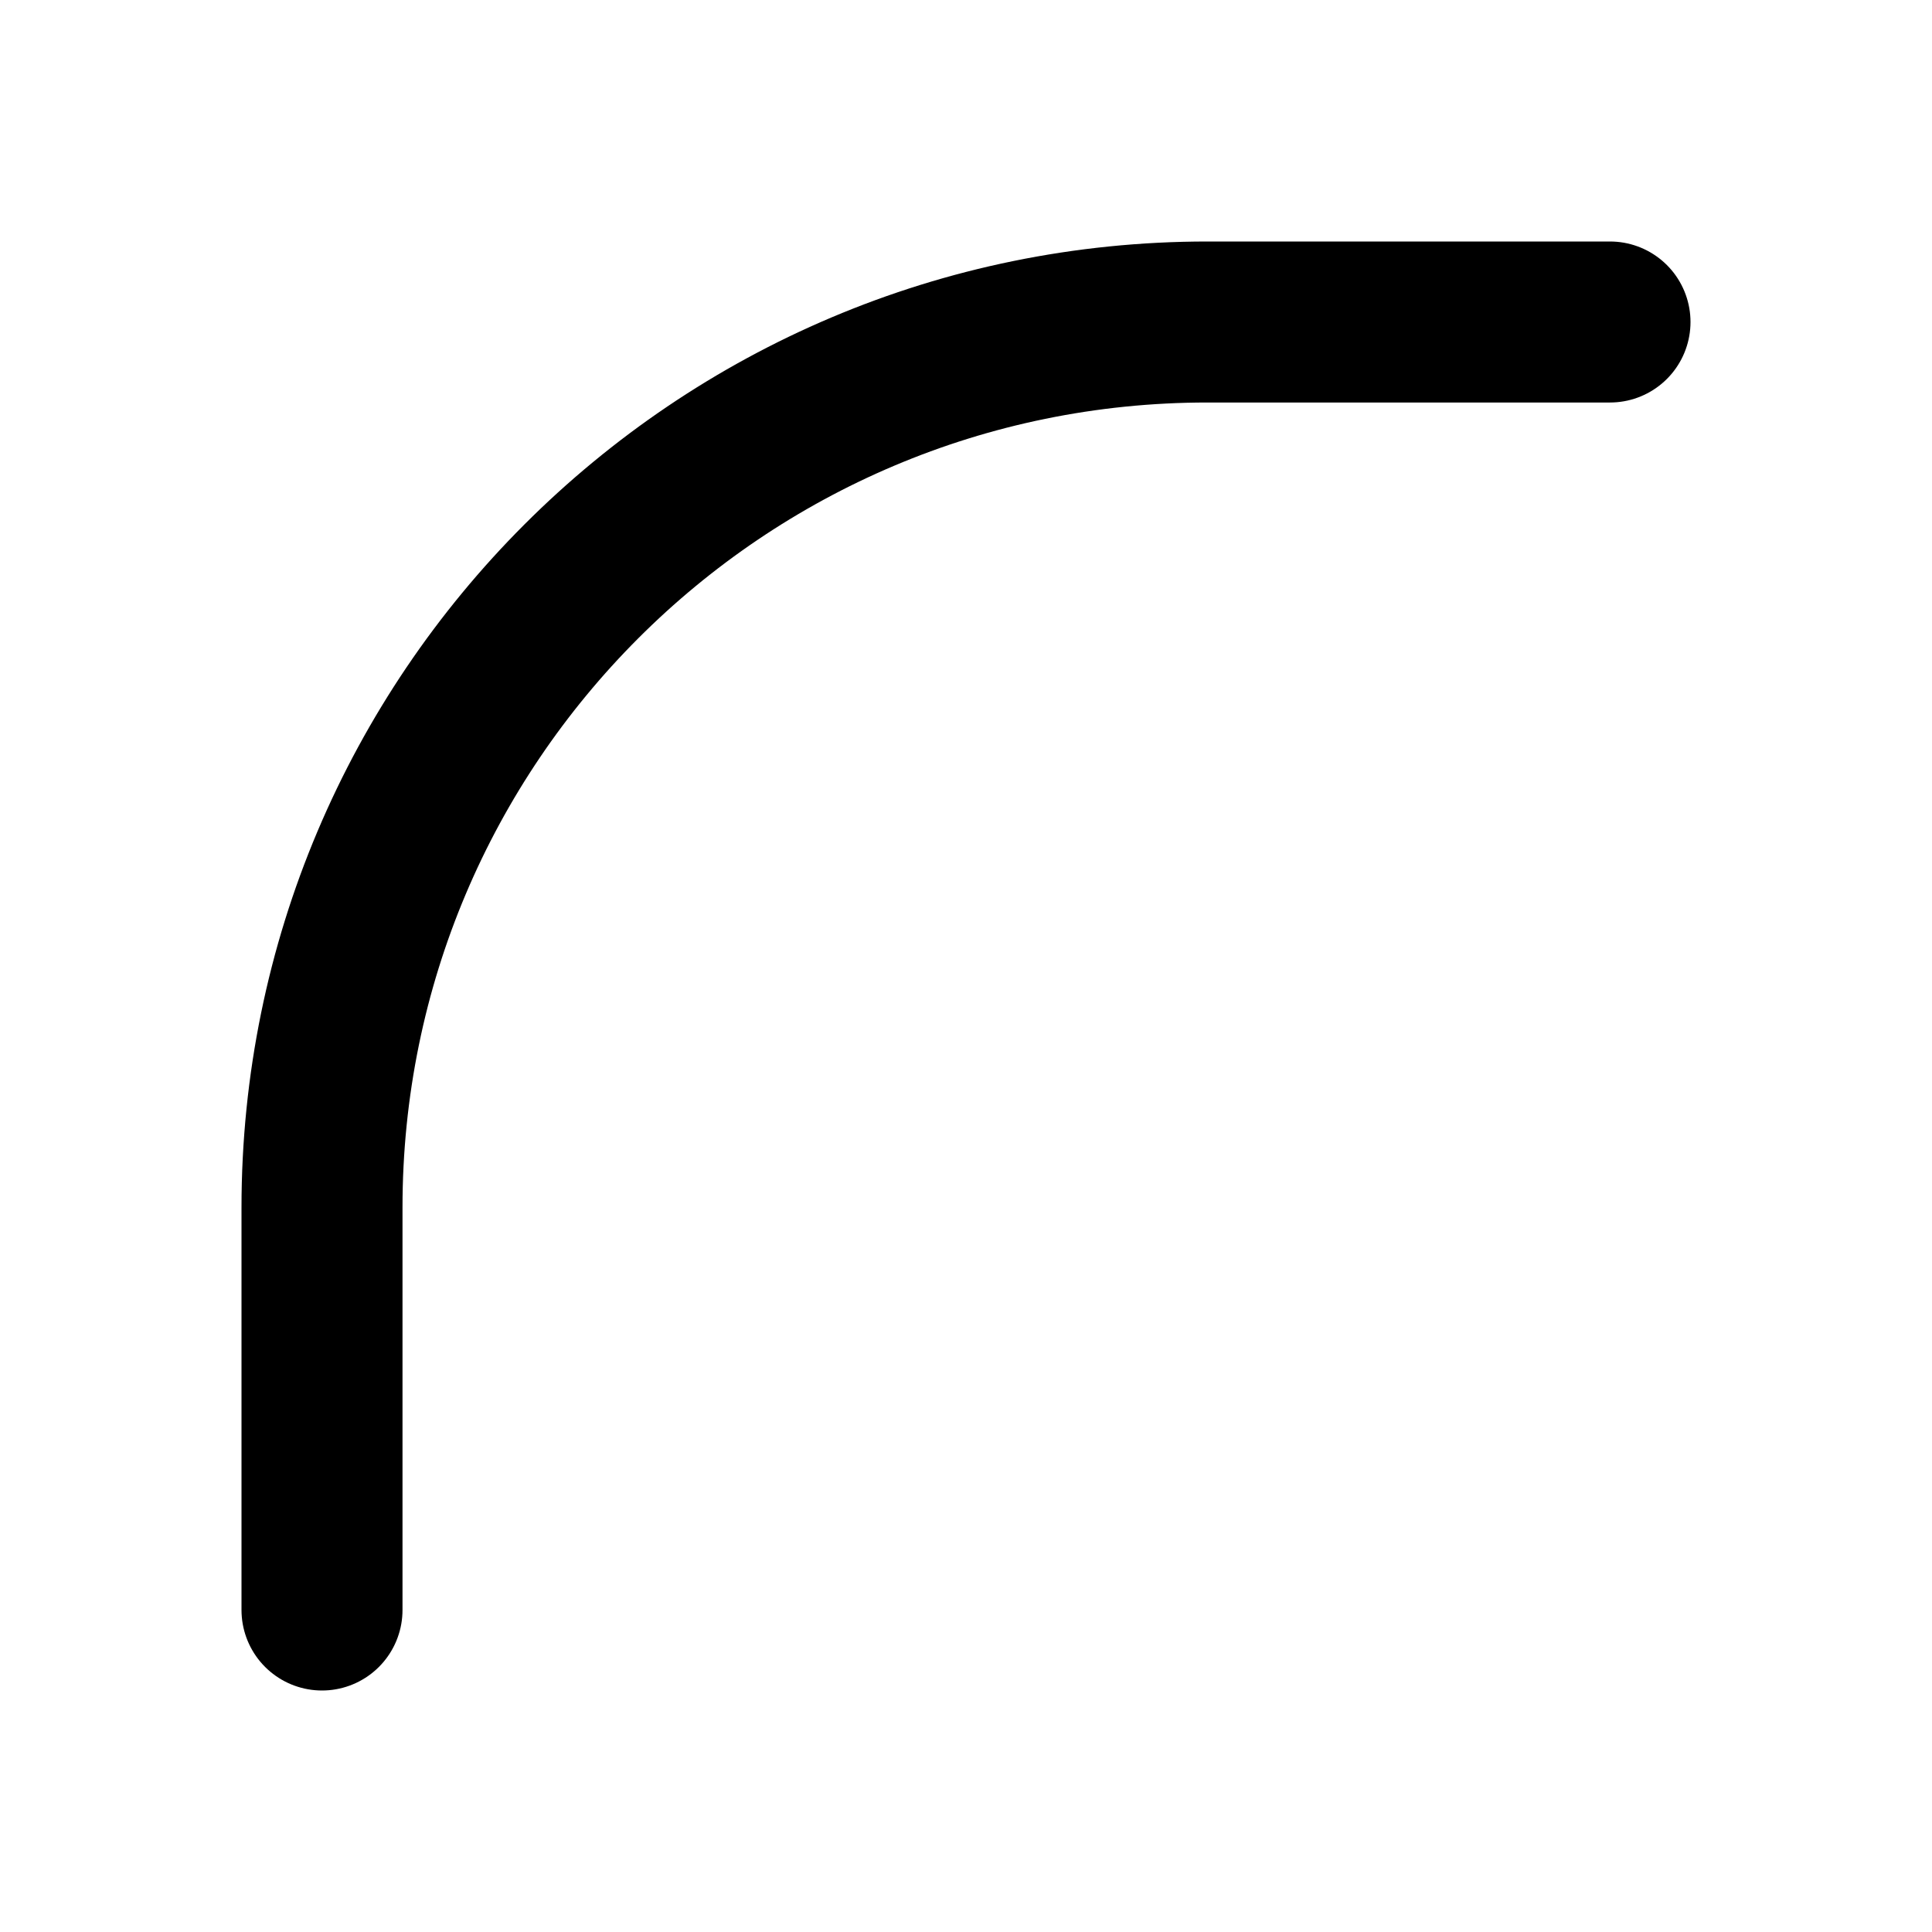
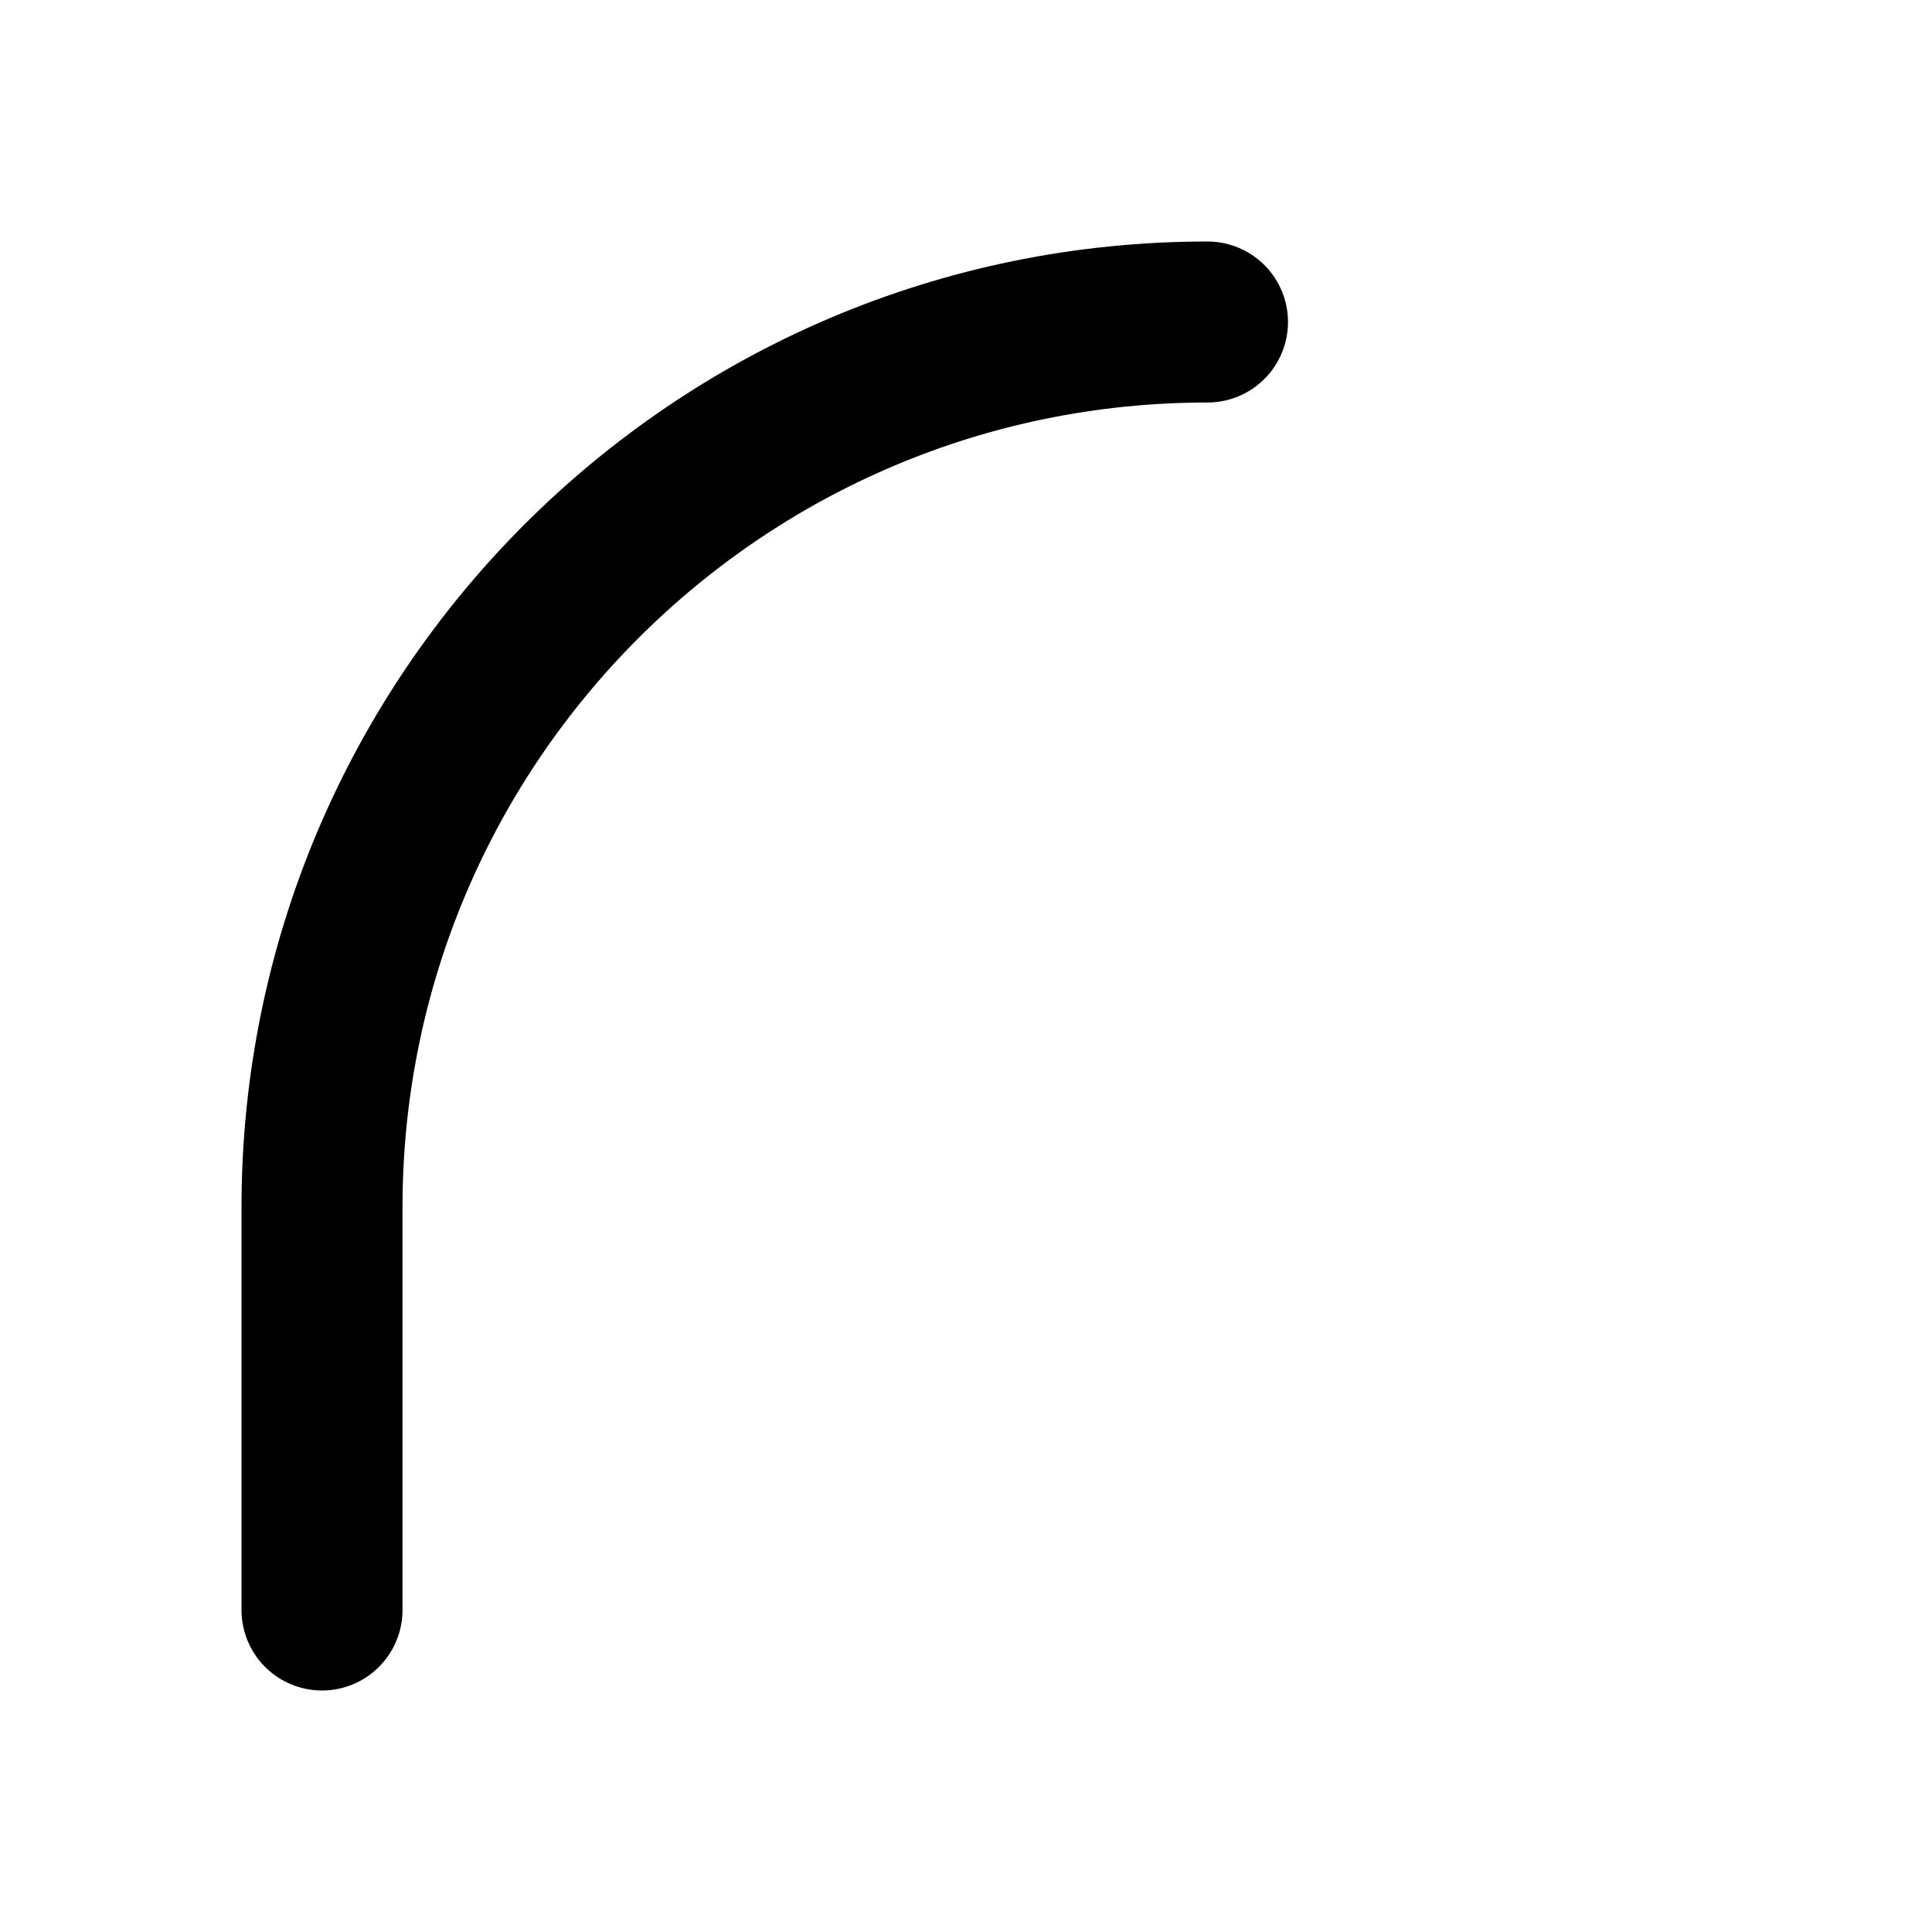
<svg xmlns="http://www.w3.org/2000/svg" width="24" height="24" viewBox="0 0 24 24" fill="none" stroke="currentColor" stroke-width="2" stroke-linecap="round" stroke-linejoin="round">
-   <path d="M4 20v-5c0 -6.075 4.925 -11 11 -11h5" />
+   <path d="M4 20v-5c0 -6.075 4.925 -11 11 -11" />
</svg>